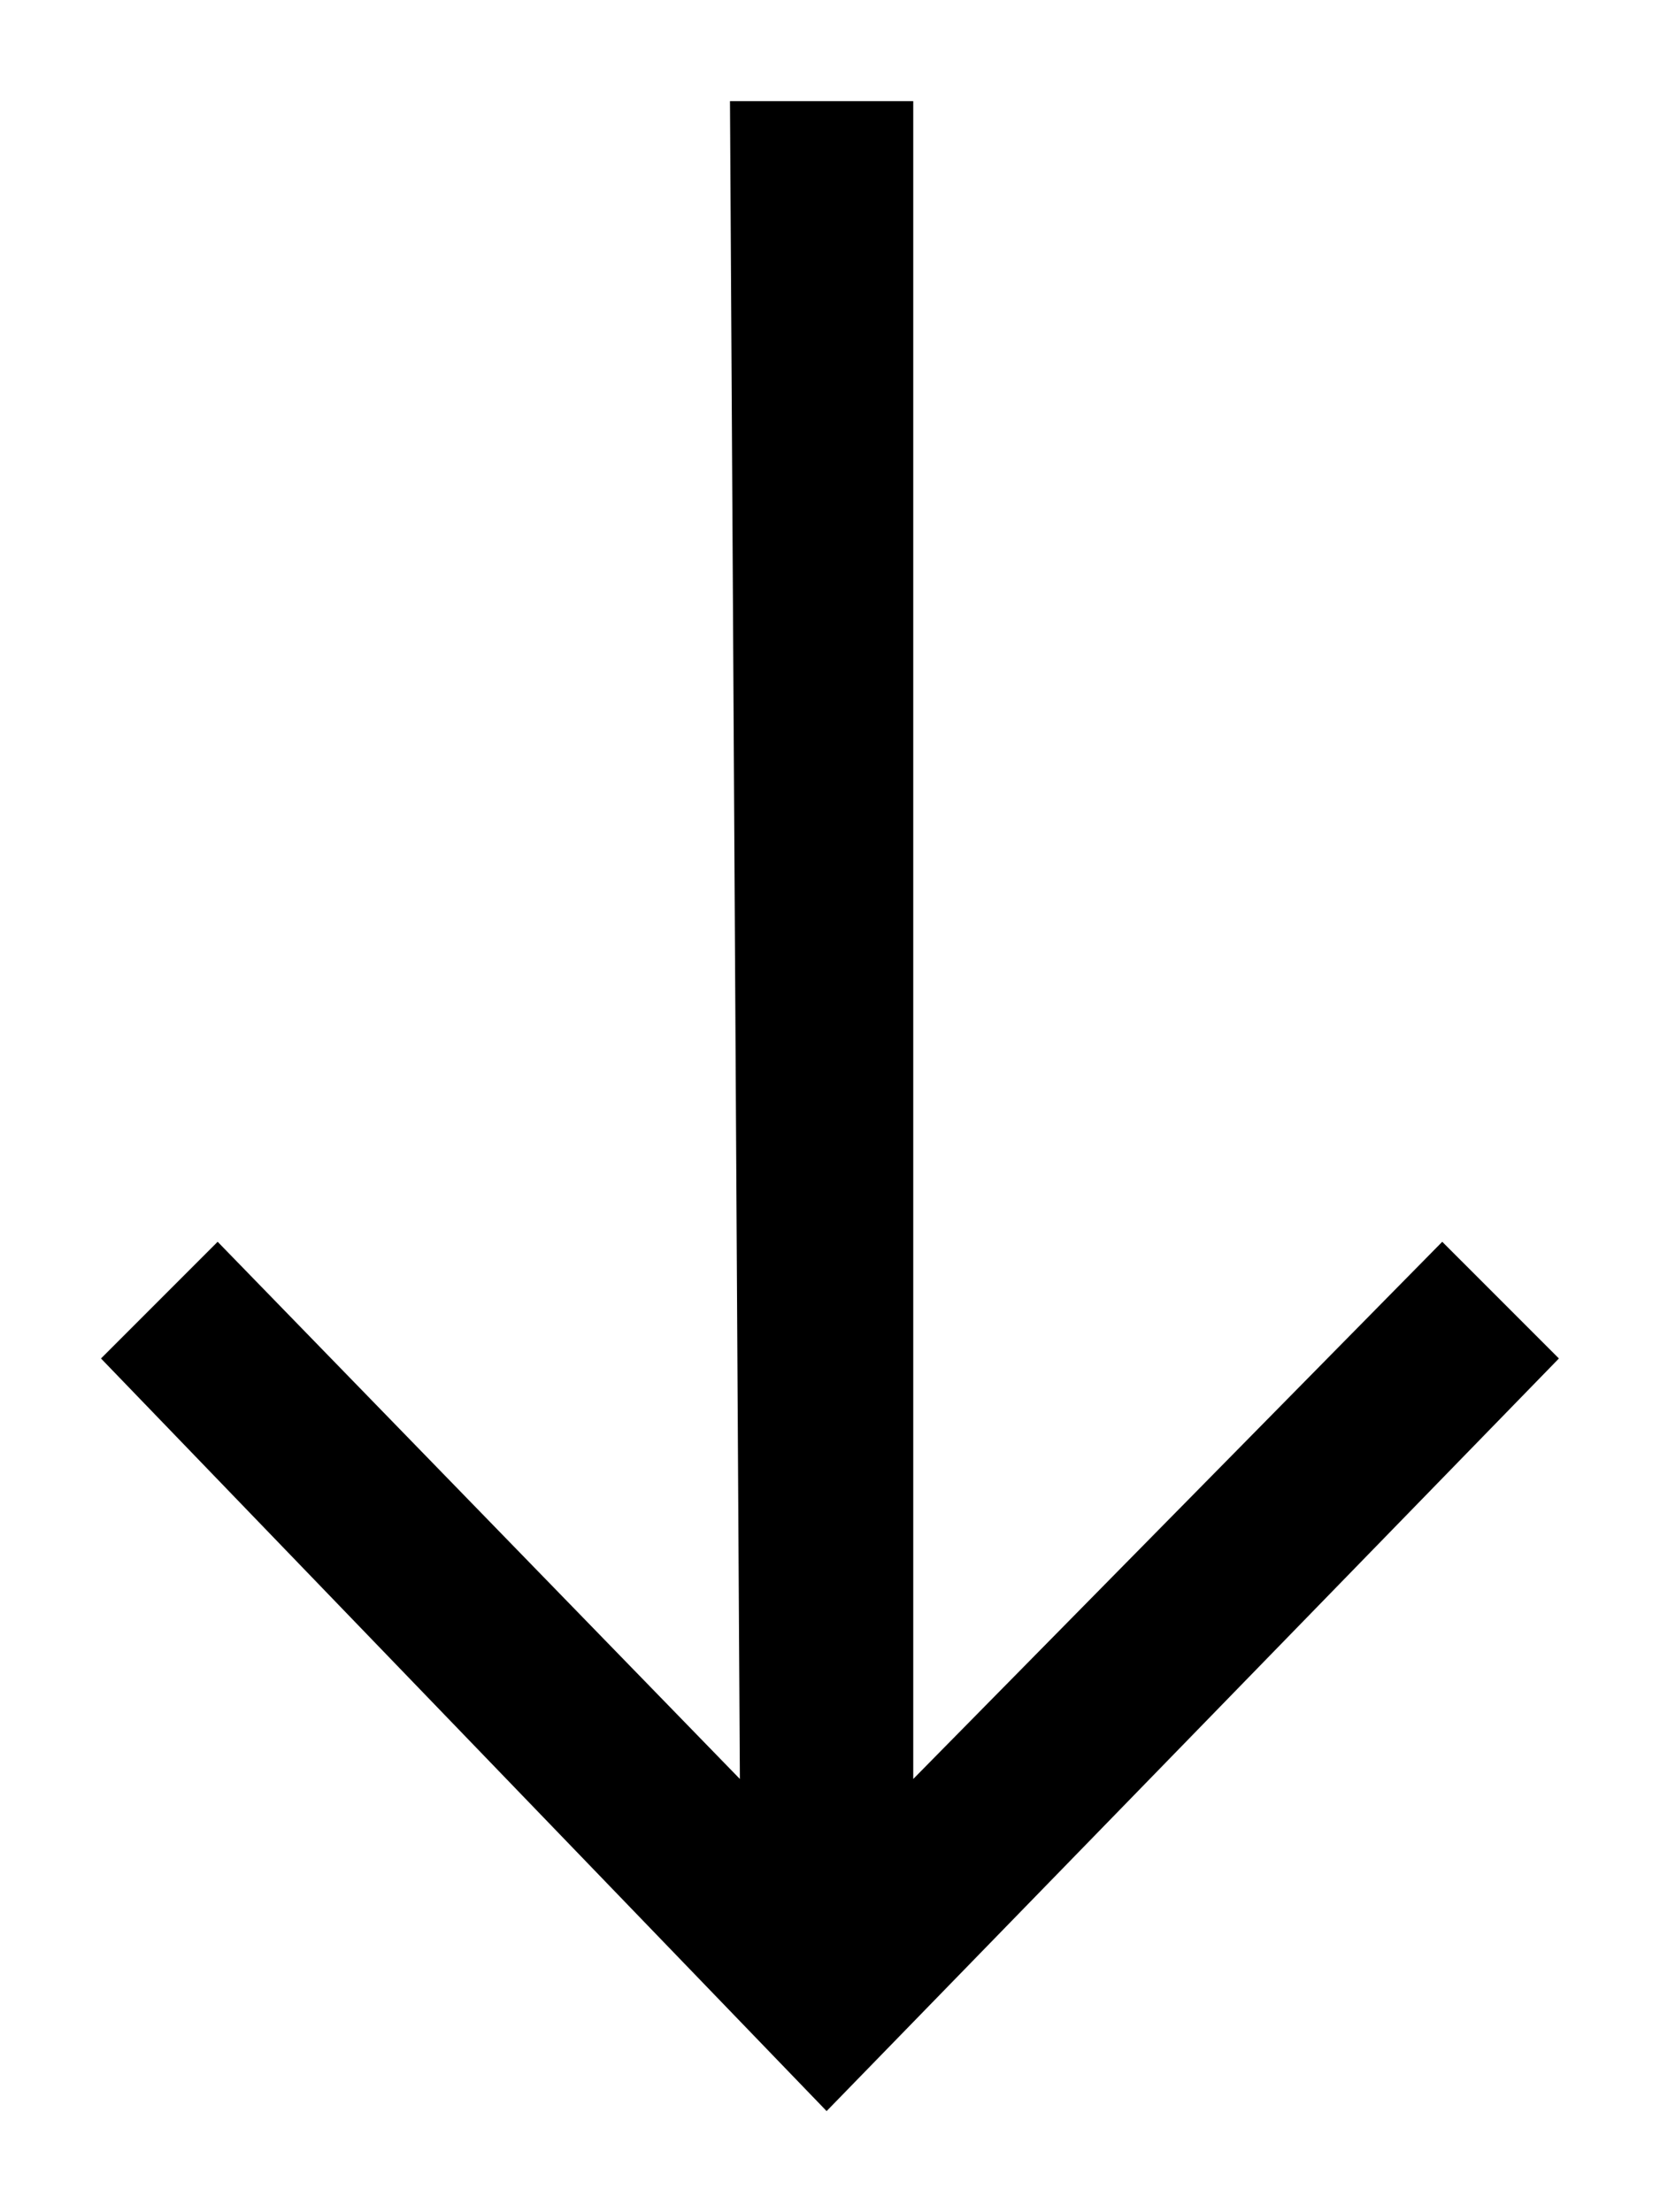
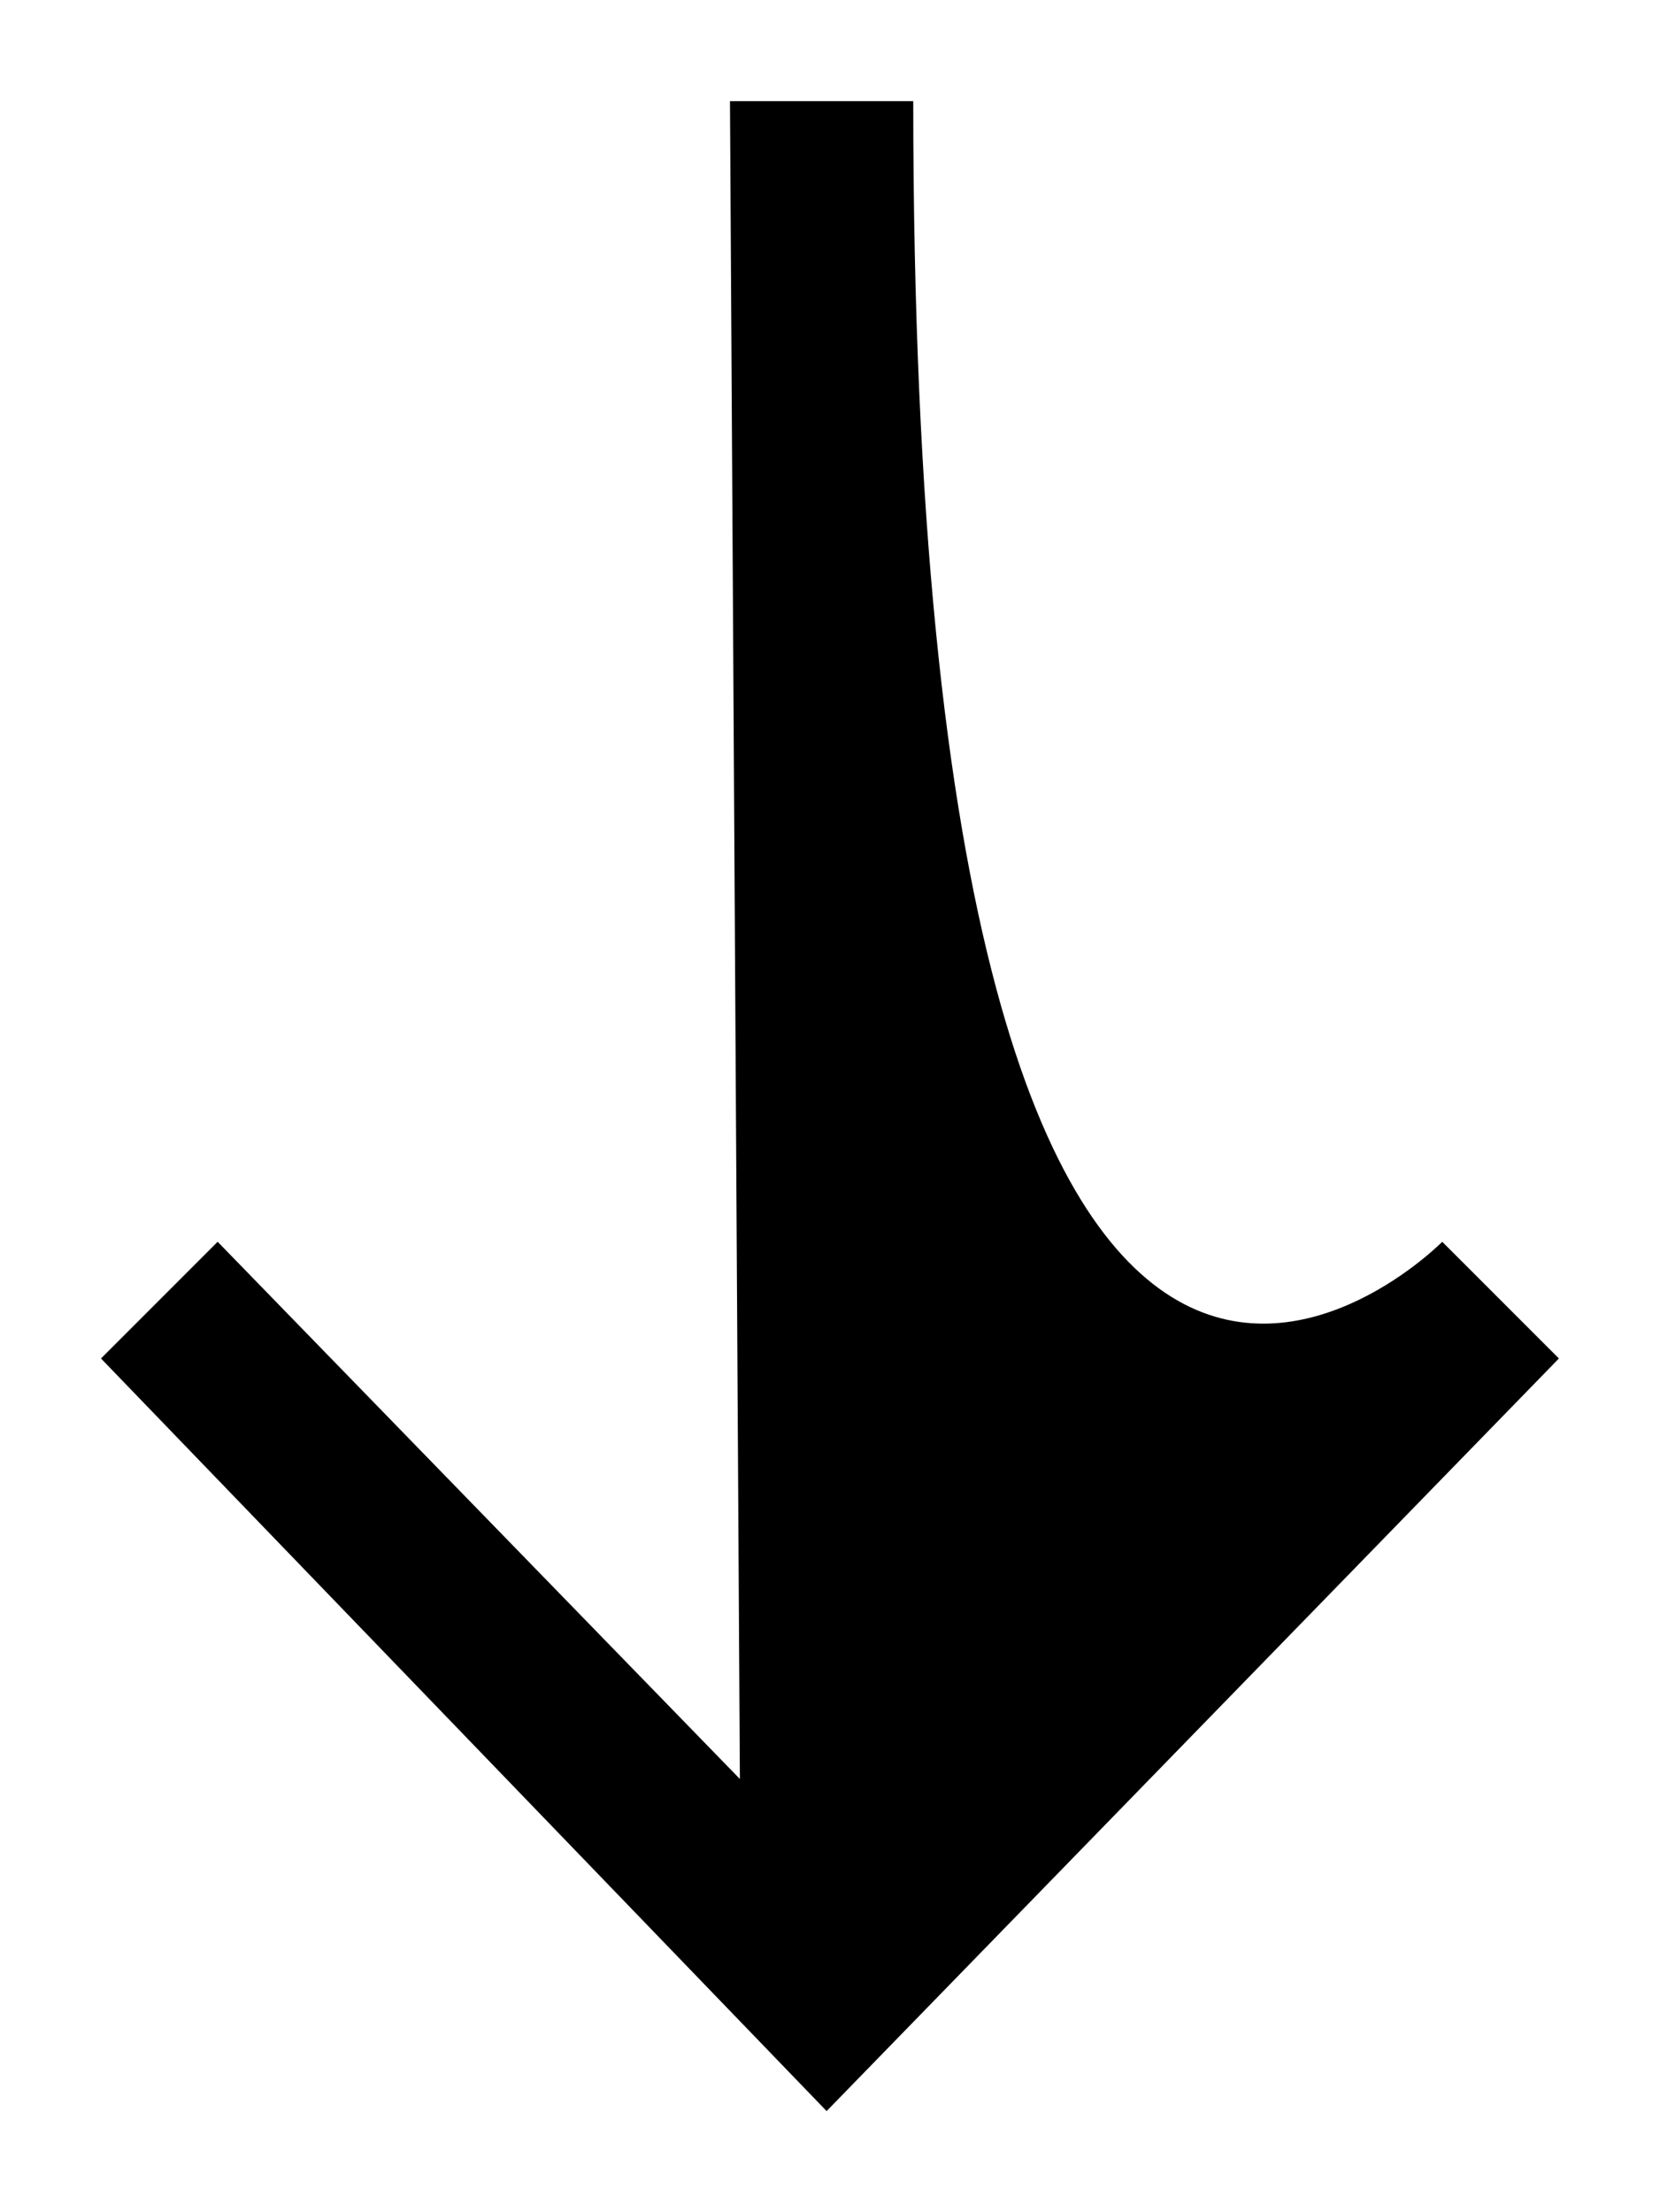
<svg xmlns="http://www.w3.org/2000/svg" viewBox="1816.327 1234.273 16.421 21.874" width="100" height="133.207">
-   <path fill="black" fill-opacity="1" stroke="" stroke-opacity="1" stroke-width="1" id="tSvg1242ef0afa" d="M 1817.326 1247.706 C 1818.48 1246.552 1818.48 1246.552 1818.48 1246.552 C 1818.48 1246.552 1823.646 1251.864 1823.646 1251.864 C 1823.646 1251.864 1823.548 1235.273 1823.548 1235.273 C 1823.548 1235.273 1825.361 1235.273 1825.361 1235.273 C 1825.361 1235.273 1825.361 1251.864 1825.361 1251.864 C 1825.361 1251.864 1830.594 1246.552 1830.594 1246.552 C 1830.594 1246.552 1831.748 1247.706 1831.748 1247.706 C 1831.748 1247.706 1824.504 1255.148 1824.504 1255.148 C 1824.504 1255.148 1817.326 1247.706 1817.326 1247.706" />
+   <path fill="black" fill-opacity="1" stroke="" stroke-opacity="1" stroke-width="1" id="tSvg1242ef0afa" d="M 1817.326 1247.706 C 1818.48 1246.552 1818.48 1246.552 1818.48 1246.552 C 1818.48 1246.552 1823.646 1251.864 1823.646 1251.864 C 1823.646 1251.864 1823.548 1235.273 1823.548 1235.273 C 1823.548 1235.273 1825.361 1235.273 1825.361 1235.273 C 1825.361 1251.864 1830.594 1246.552 1830.594 1246.552 C 1830.594 1246.552 1831.748 1247.706 1831.748 1247.706 C 1831.748 1247.706 1824.504 1255.148 1824.504 1255.148 C 1824.504 1255.148 1817.326 1247.706 1817.326 1247.706" />
  <defs />
</svg>